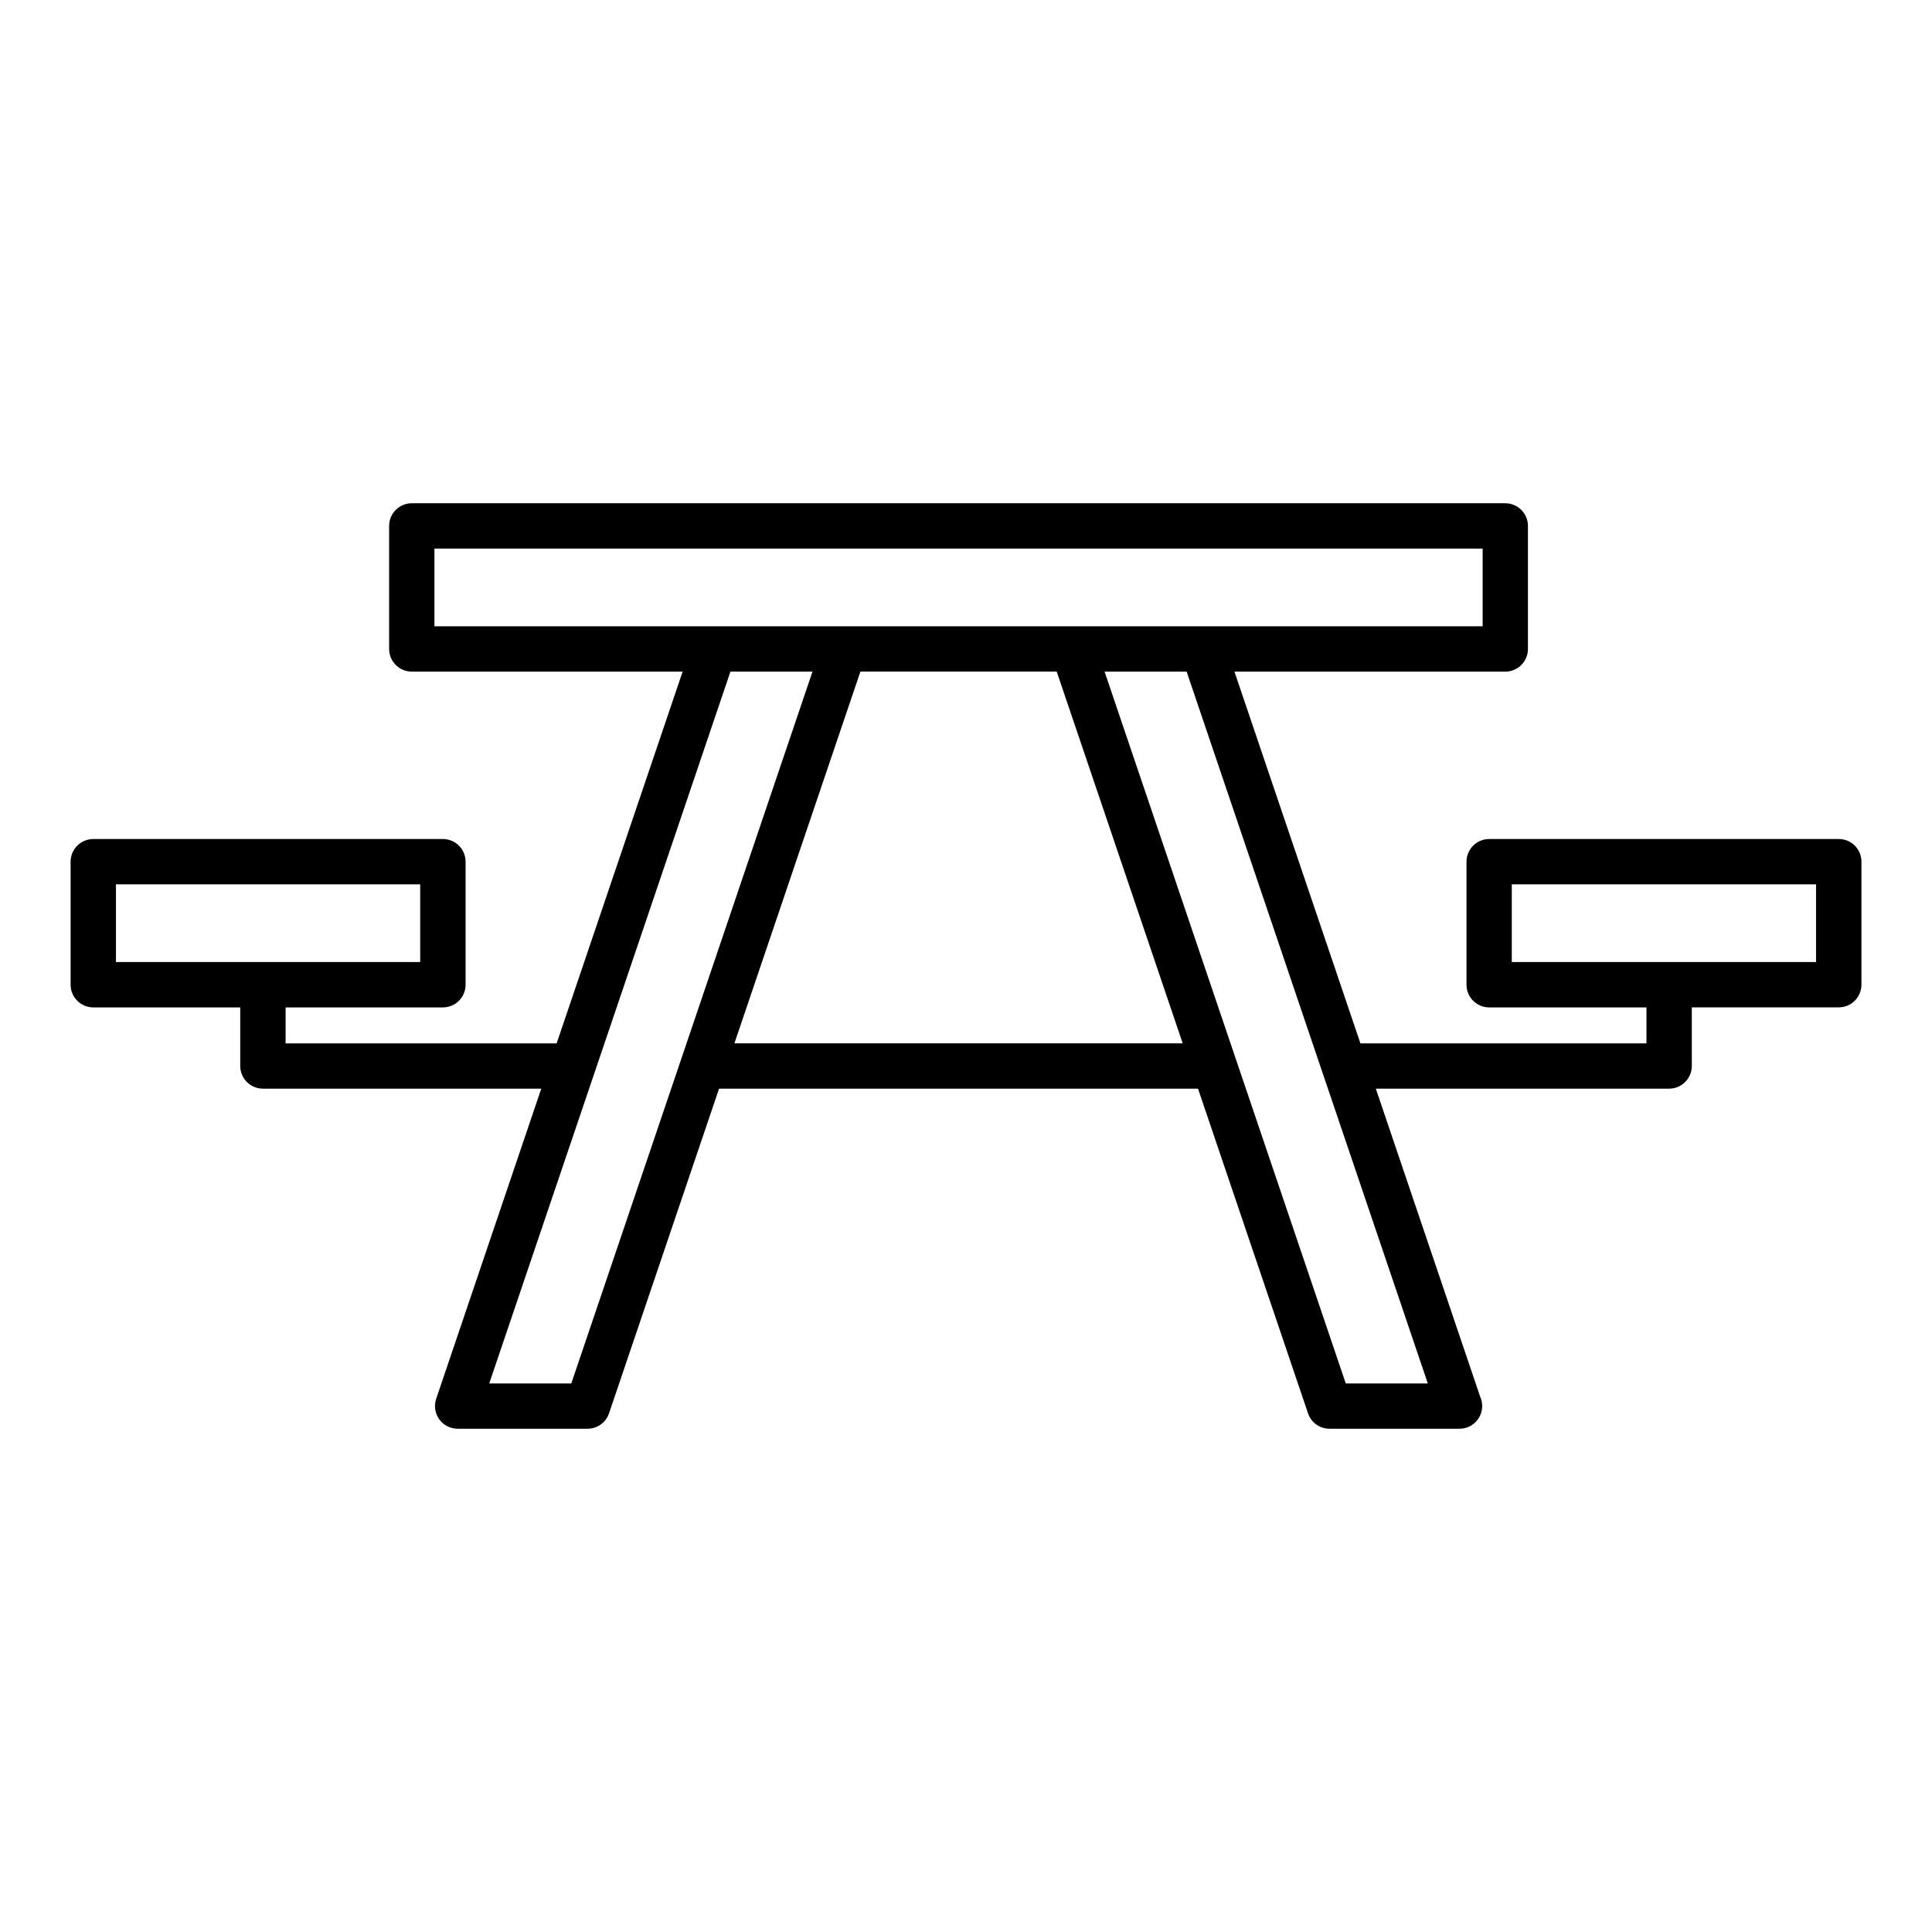
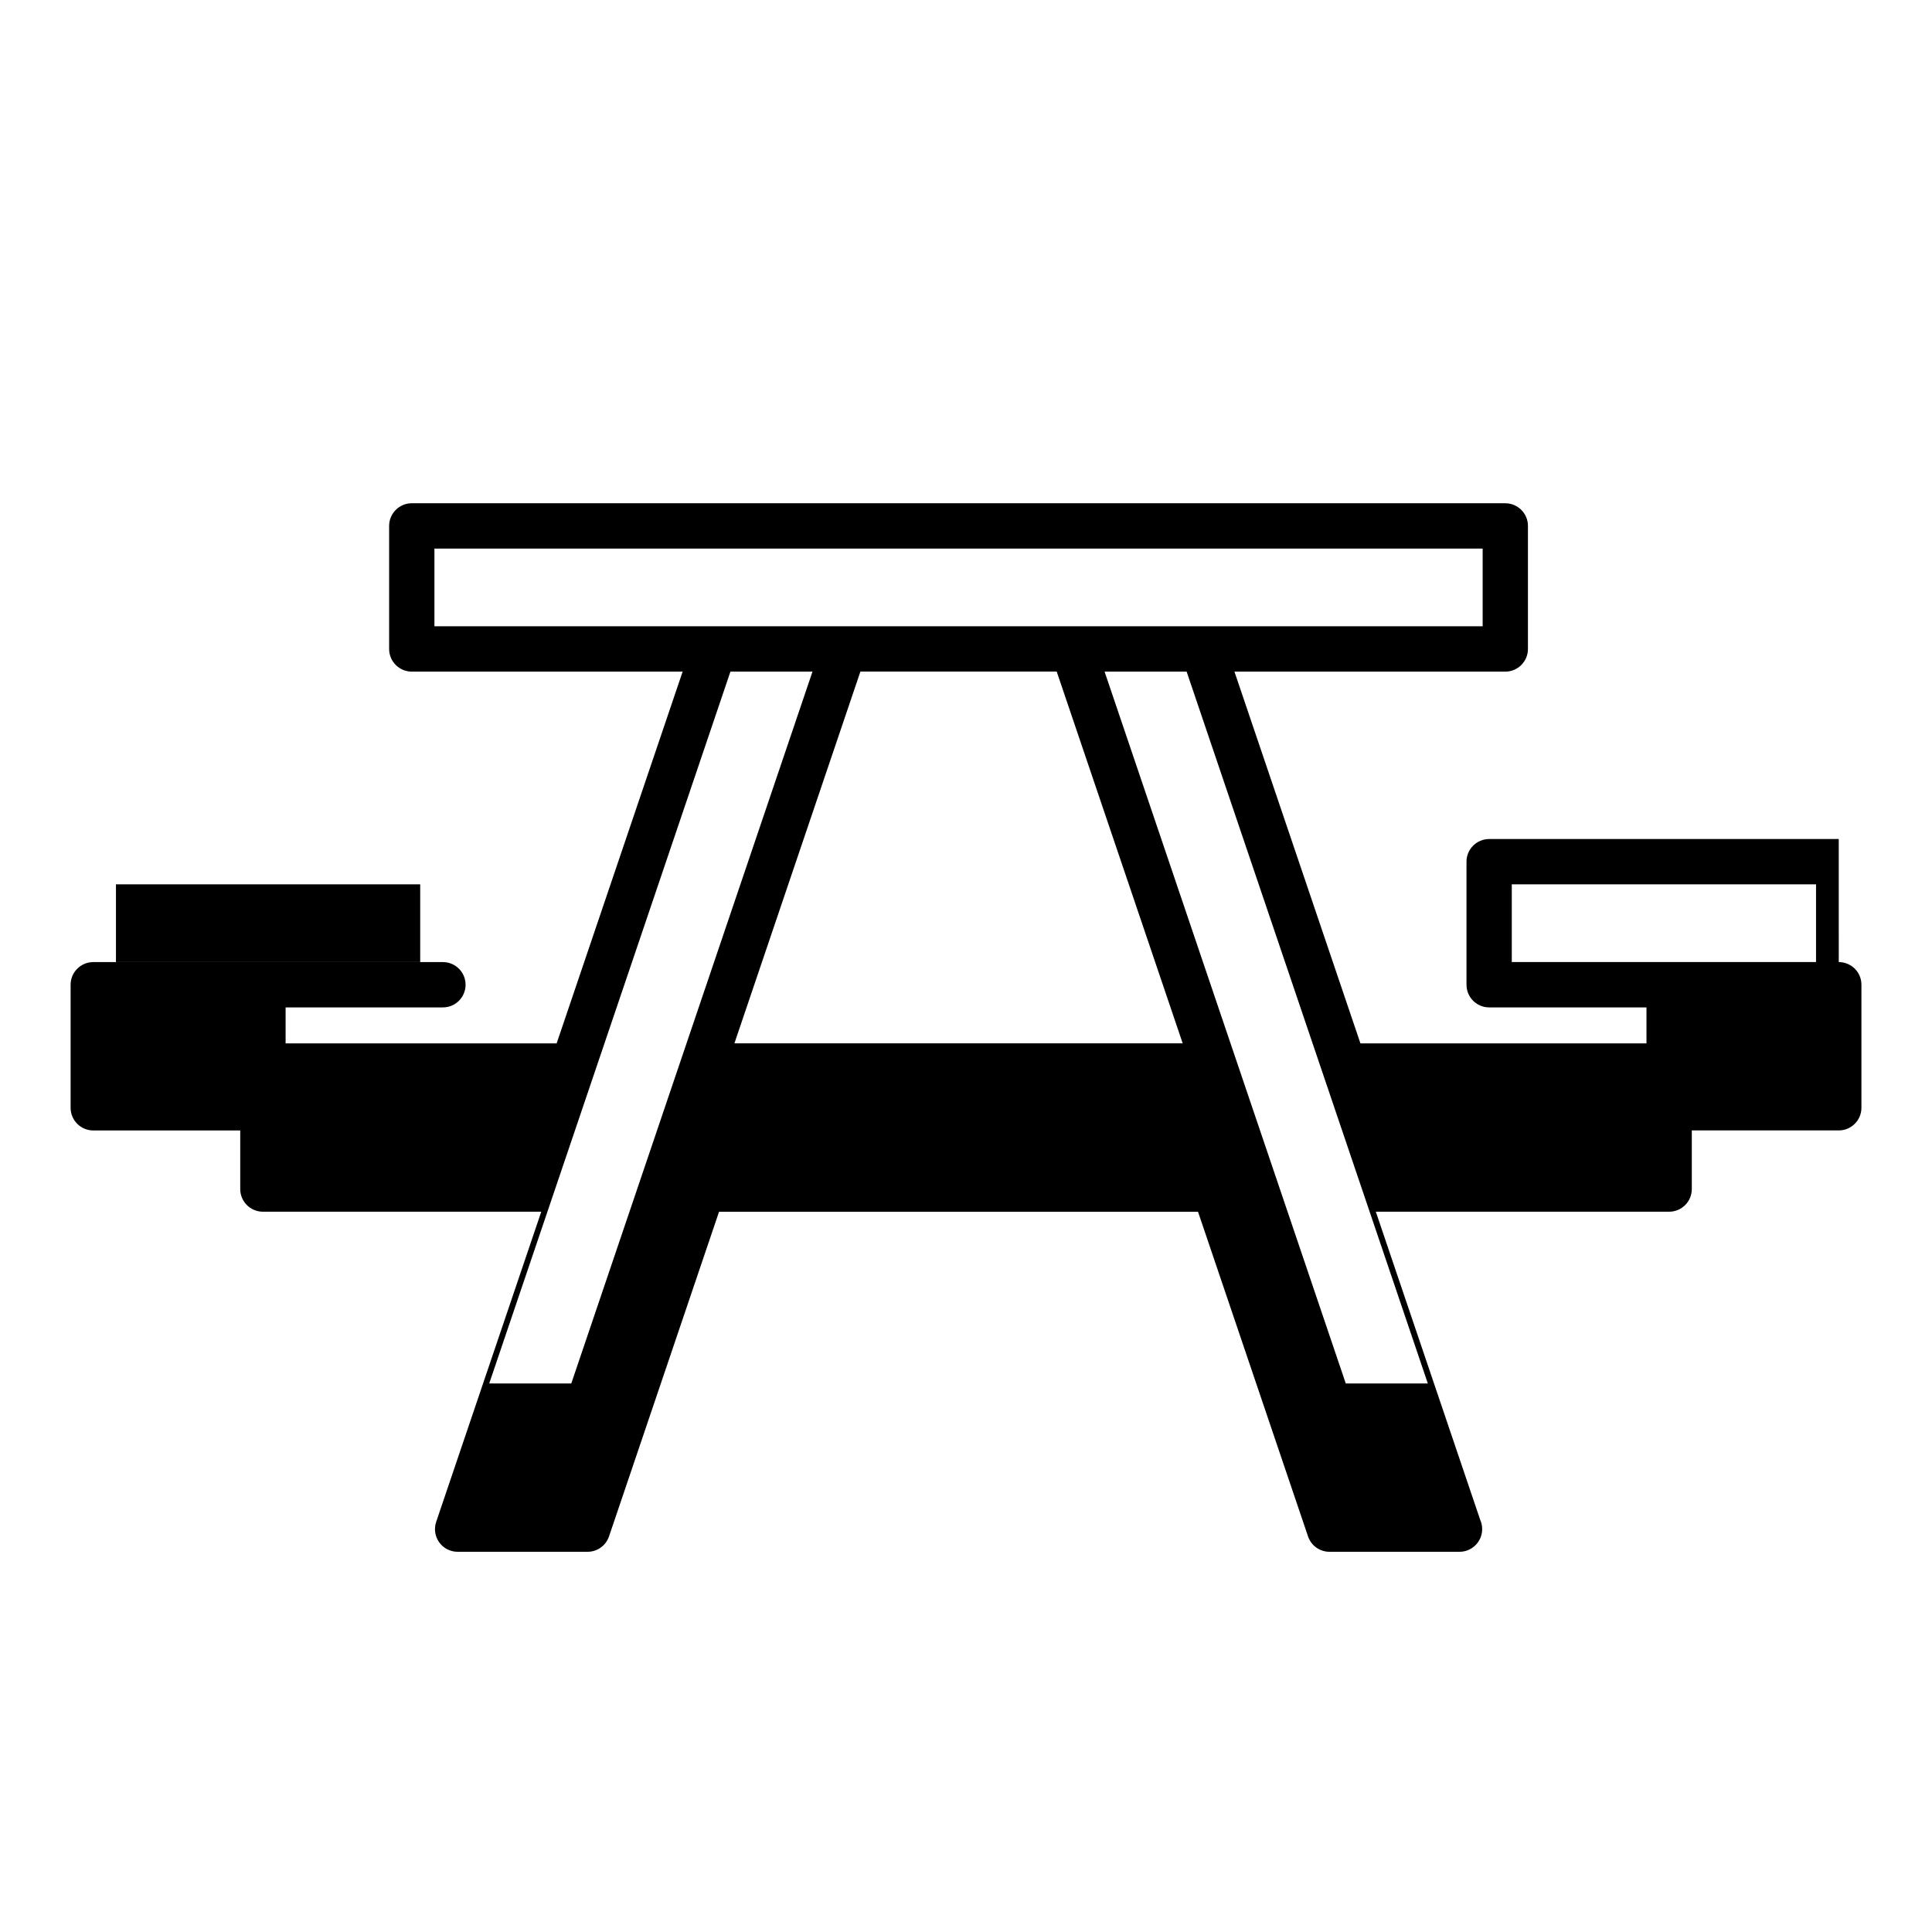
<svg xmlns="http://www.w3.org/2000/svg" fill="#000000" width="800px" height="800px" version="1.1" viewBox="144 144 512 512">
-   <path d="m631.29 366.35h-92.648c-3.312 0-6.004 2.691-6.004 6.004v32.613c0 3.312 2.691 6.004 6.004 6.004h41.691v9.535h-75.805l-33.387-98.516h71.777c3.312 0 6.004-2.691 6.004-6.004v-32.613c0-3.312-2.691-6.004-6.004-6.004l-289.79-0.004c-3.312 0-6.004 2.691-6.004 6.004v32.613c0 3.312 2.691 6.004 6.004 6.004h71.777l-33.387 98.516-71.828 0.004v-9.535h41.691c3.312 0 6.004-2.691 6.004-6.004v-32.613c0-3.312-2.691-6.004-6.004-6.004h-92.664c-3.312 0-6.004 2.691-6.004 6.004v32.613c0 3.312 2.691 6.004 6.004 6.004h38.949v15.527c0 3.312 2.691 6.004 6.004 6.004h73.773l-27.852 82.203c-0.621 1.828-0.316 3.859 0.812 5.422 1.129 1.574 2.945 2.5 4.875 2.5h34.43c2.578 0 4.863-1.637 5.688-4.074l29.16-86.047h126.93l29.16 86.047c0.824 2.438 3.109 4.074 5.688 4.074h34.43 0.023c3.312 0 6.004-2.691 6.004-6.004 0-0.863-0.176-1.688-0.508-2.426l-27.676-81.695h77.734c3.312 0 6.004-2.691 6.004-6.004v-15.539h38.949c3.312 0 6.004-2.691 6.004-6.004v-32.613c0.004-3.316-2.688-5.992-6.004-5.992zm-456.56 32.598v-20.59h80.629v20.59zm84.398-88.98v-20.59h277.79v20.59zm36.27 200.66h-21.746l63.922-188.65h21.746zm43.23-90.137 33.387-98.516h52.023l33.387 98.516zm183.76 90.137h-21.746l-63.922-188.65h21.746zm102.88-111.68h-80.629v-20.59h80.629z" />
+   <path d="m631.29 366.35h-92.648c-3.312 0-6.004 2.691-6.004 6.004v32.613c0 3.312 2.691 6.004 6.004 6.004h41.691v9.535h-75.805l-33.387-98.516h71.777c3.312 0 6.004-2.691 6.004-6.004v-32.613c0-3.312-2.691-6.004-6.004-6.004l-289.79-0.004c-3.312 0-6.004 2.691-6.004 6.004v32.613c0 3.312 2.691 6.004 6.004 6.004h71.777l-33.387 98.516-71.828 0.004v-9.535h41.691c3.312 0 6.004-2.691 6.004-6.004c0-3.312-2.691-6.004-6.004-6.004h-92.664c-3.312 0-6.004 2.691-6.004 6.004v32.613c0 3.312 2.691 6.004 6.004 6.004h38.949v15.527c0 3.312 2.691 6.004 6.004 6.004h73.773l-27.852 82.203c-0.621 1.828-0.316 3.859 0.812 5.422 1.129 1.574 2.945 2.5 4.875 2.5h34.43c2.578 0 4.863-1.637 5.688-4.074l29.16-86.047h126.93l29.16 86.047c0.824 2.438 3.109 4.074 5.688 4.074h34.43 0.023c3.312 0 6.004-2.691 6.004-6.004 0-0.863-0.176-1.688-0.508-2.426l-27.676-81.695h77.734c3.312 0 6.004-2.691 6.004-6.004v-15.539h38.949c3.312 0 6.004-2.691 6.004-6.004v-32.613c0.004-3.316-2.688-5.992-6.004-5.992zm-456.56 32.598v-20.59h80.629v20.59zm84.398-88.98v-20.59h277.79v20.59zm36.27 200.66h-21.746l63.922-188.65h21.746zm43.23-90.137 33.387-98.516h52.023l33.387 98.516zm183.76 90.137h-21.746l-63.922-188.65h21.746zm102.88-111.68h-80.629v-20.59h80.629z" />
</svg>